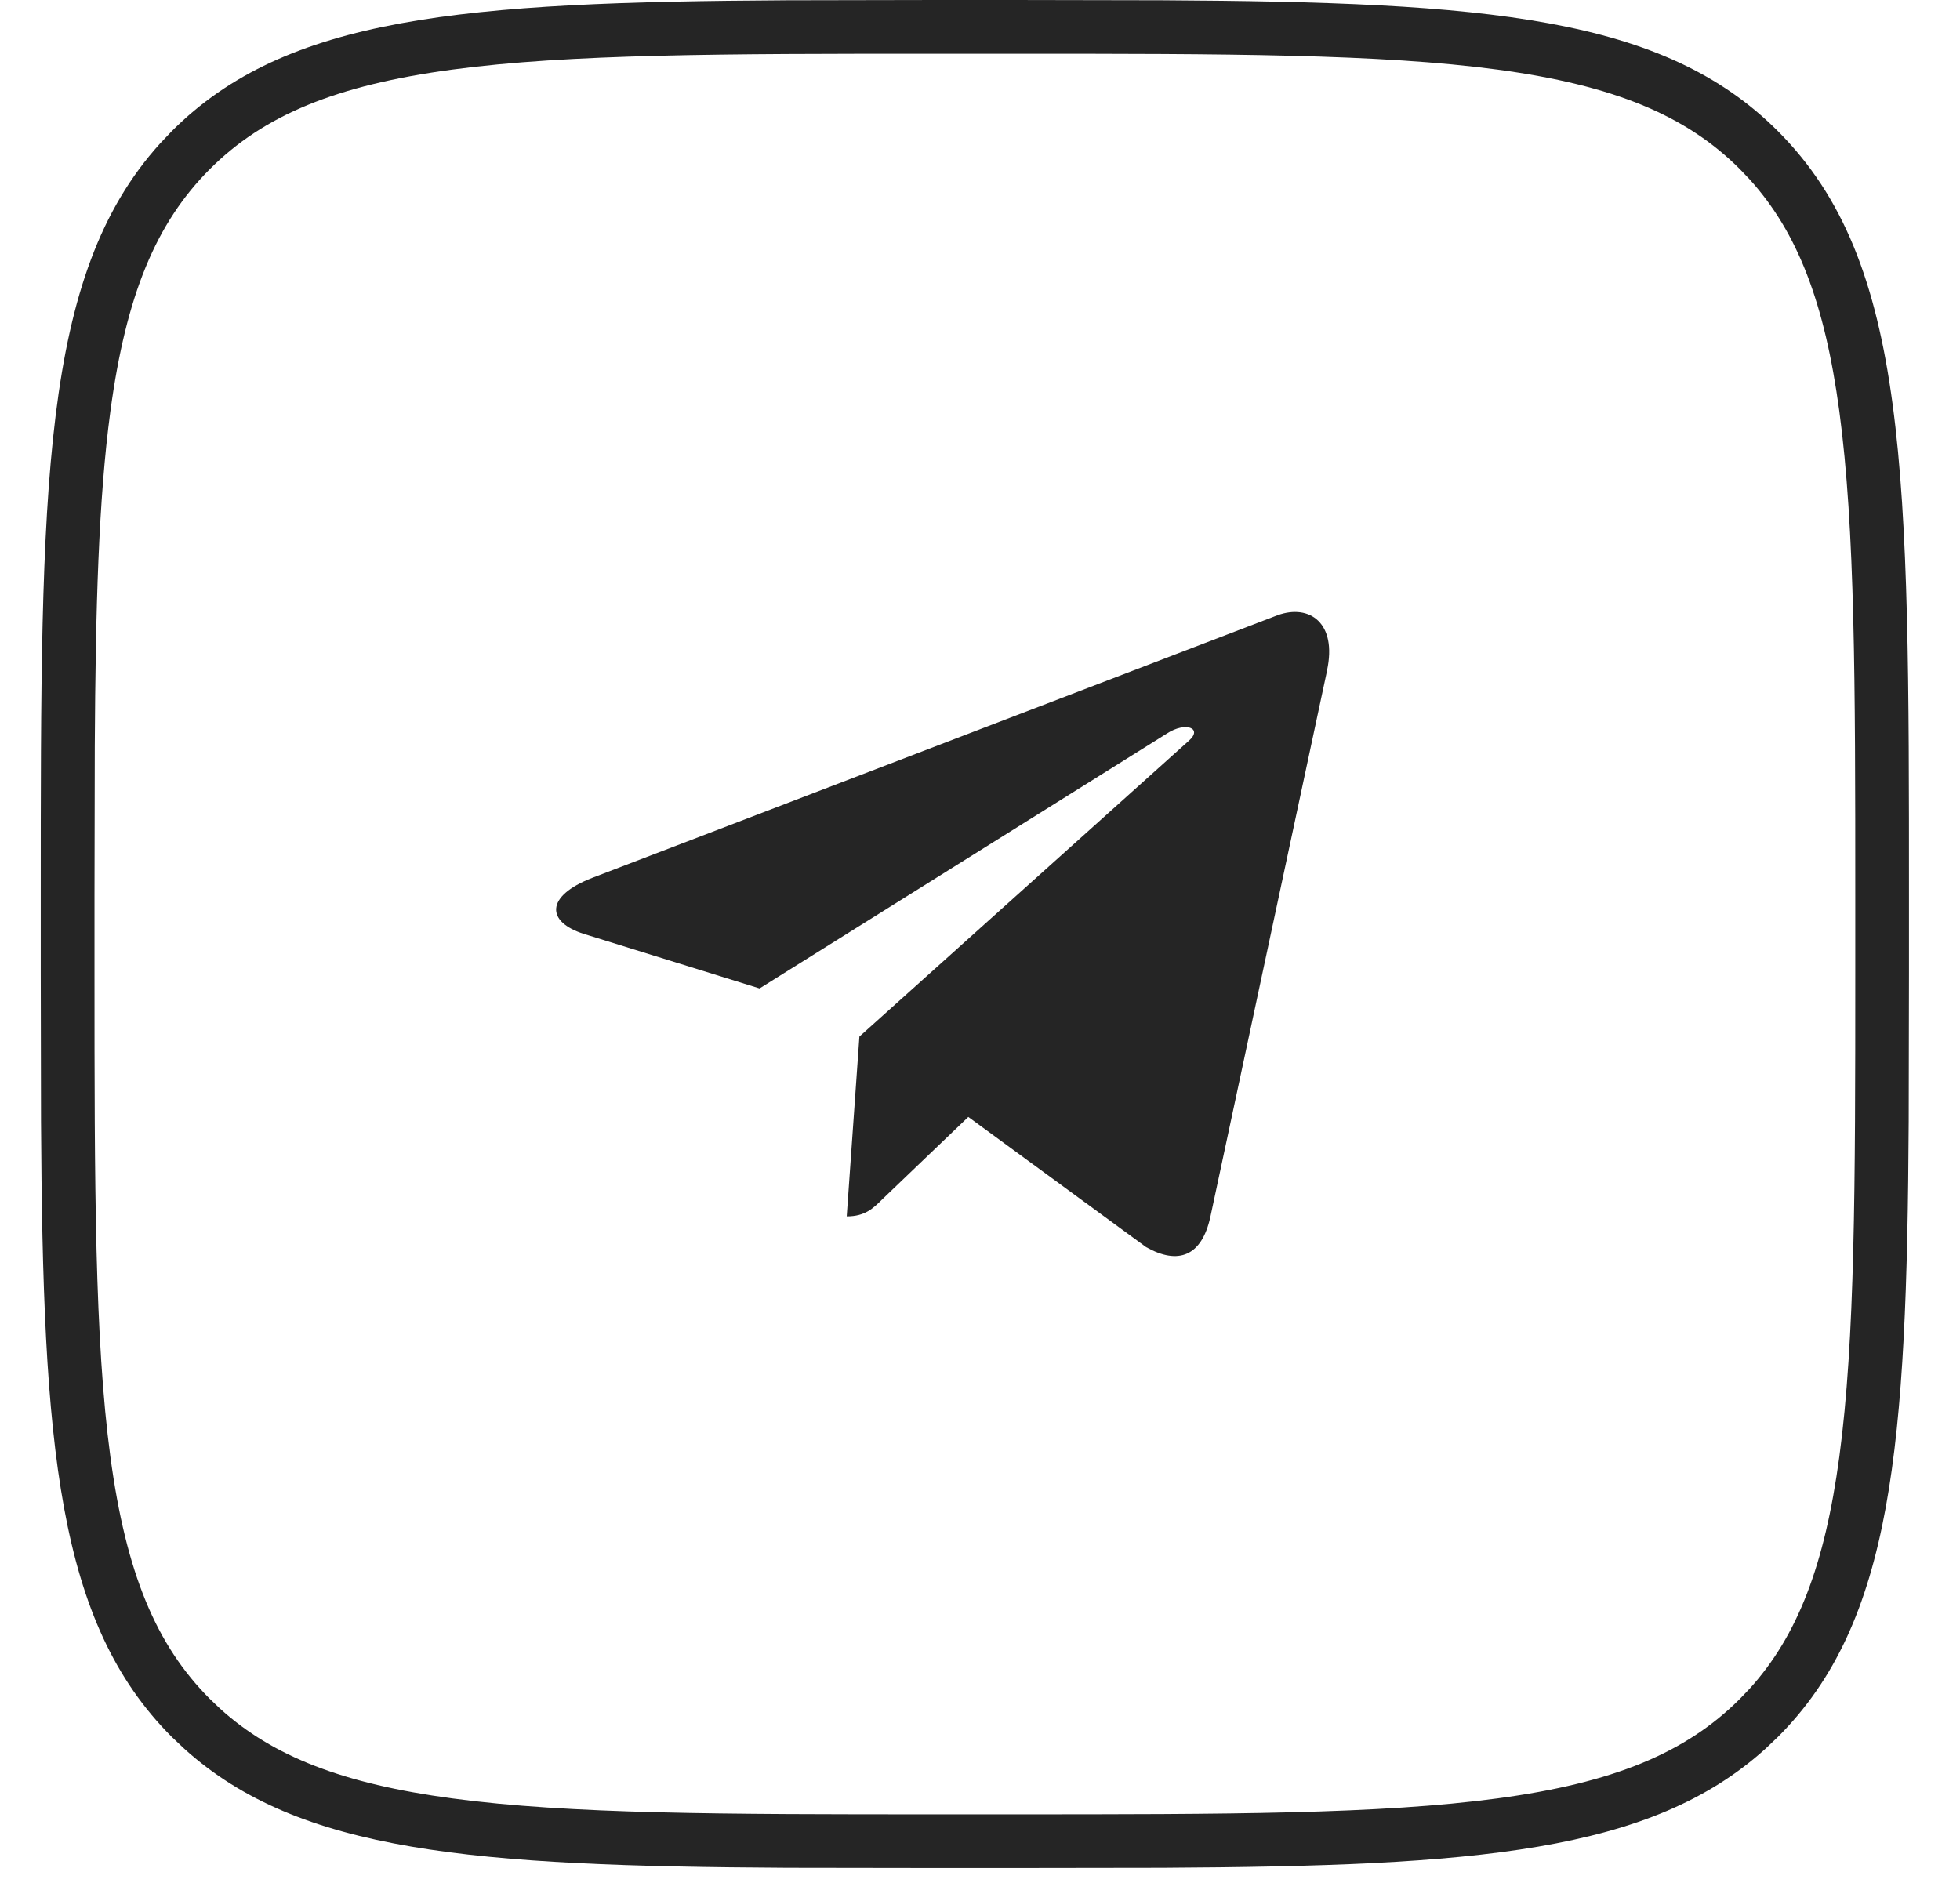
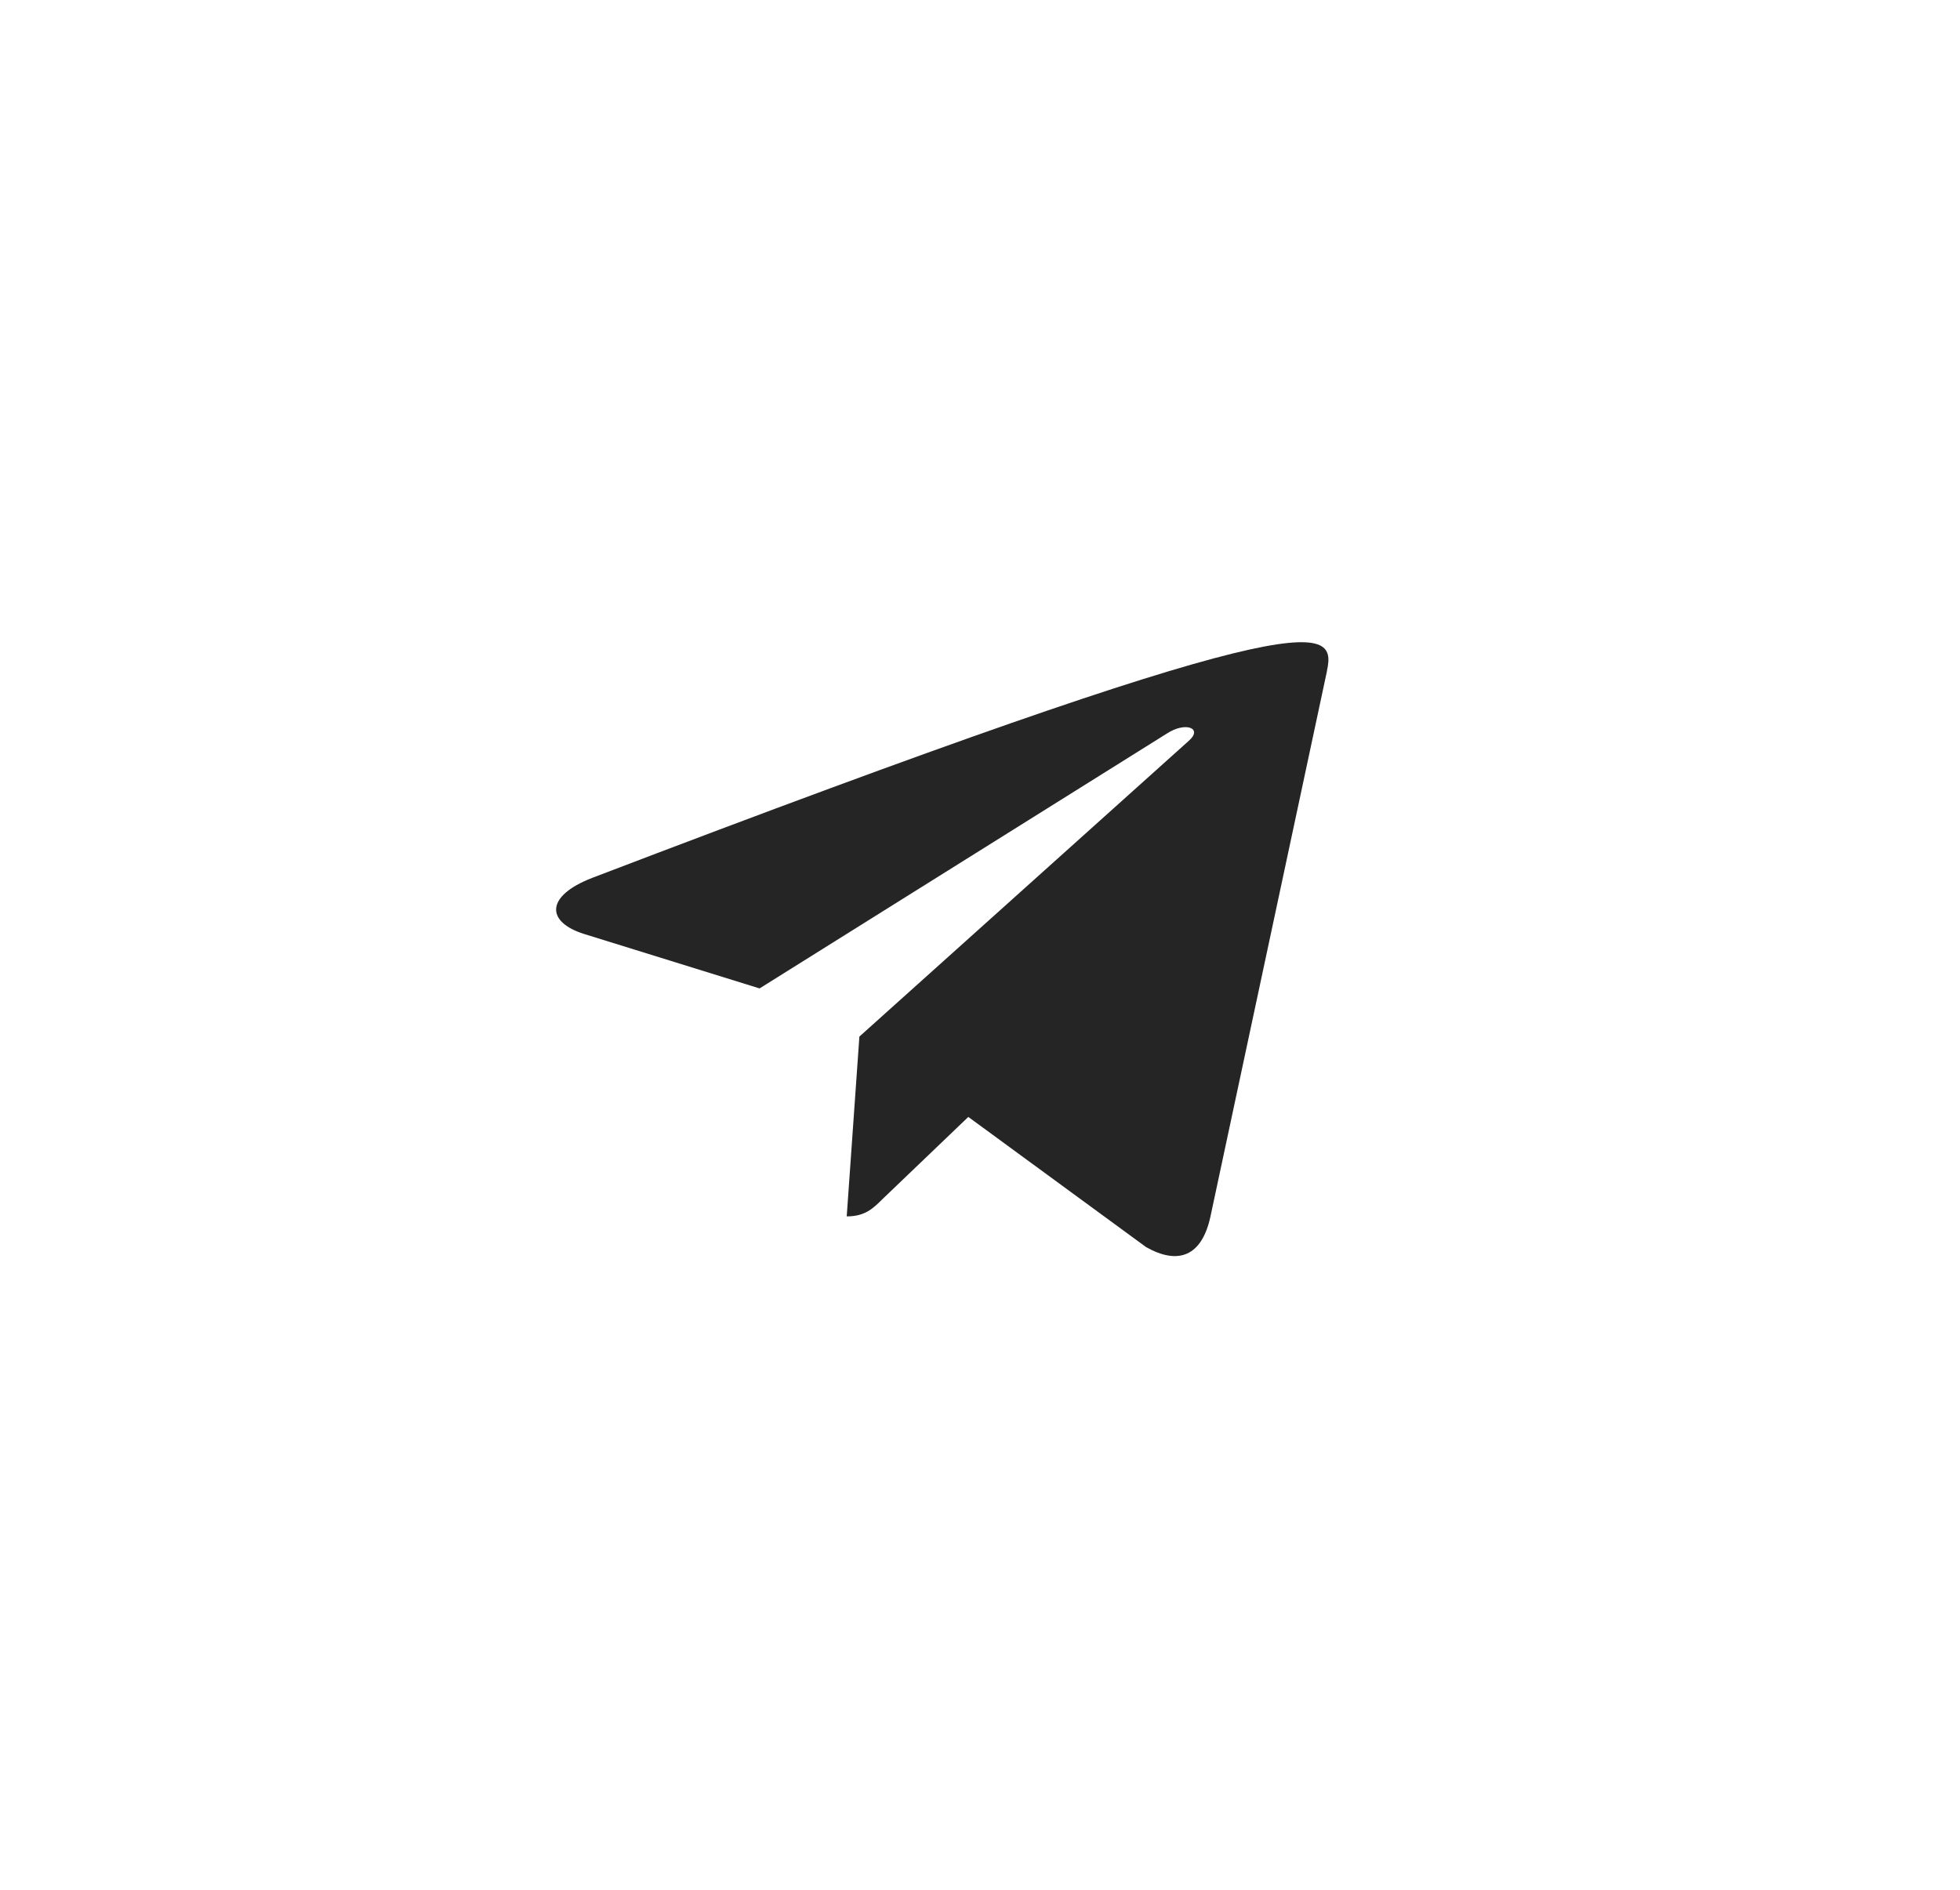
<svg xmlns="http://www.w3.org/2000/svg" width="28" height="27" viewBox="0 0 28 27" fill="none">
-   <path d="M14.482 25.922V26.689H13.371V25.922H14.482ZM26.504 13.9V12.789C26.504 9.753 26.502 7.553 26.276 5.875C26.067 4.323 25.678 3.318 24.996 2.564L24.855 2.416C24.085 1.646 23.052 1.218 21.396 0.995C19.718 0.77 17.518 0.768 14.482 0.768H13.371C10.335 0.768 8.135 0.77 6.457 0.995C4.801 1.218 3.768 1.646 2.998 2.416C2.228 3.186 1.8 4.219 1.577 5.875C1.408 7.134 1.365 8.685 1.354 10.663L1.35 12.789V13.9C1.35 16.936 1.352 19.136 1.577 20.814C1.8 22.471 2.228 23.503 2.998 24.273L3.146 24.414C3.899 25.096 4.904 25.486 6.457 25.694C8.135 25.92 10.335 25.922 13.371 25.922V26.689L11.248 26.686C6.772 26.661 4.276 26.47 2.634 24.986L2.455 24.817C0.816 23.178 0.612 20.665 0.586 16.023L0.582 13.9V12.789C0.582 6.949 0.582 3.937 2.285 2.052L2.455 1.873C4.094 0.234 6.606 0.03 11.248 0.004L13.371 0H14.482L16.605 0.004C21.247 0.03 23.76 0.234 25.398 1.873C27.271 3.746 27.271 6.761 27.271 12.789V13.9L27.267 16.023C27.242 20.665 27.037 23.178 25.398 24.817L25.22 24.986C23.578 26.47 21.081 26.661 16.605 26.686L14.482 26.689V25.922C17.518 25.922 19.718 25.92 21.396 25.694C23.052 25.472 24.085 25.044 24.855 24.273L24.996 24.126C25.678 23.372 26.067 22.367 26.276 20.814C26.502 19.136 26.504 16.936 26.504 13.9Z" fill="#252525" />
-   <path d="M8.459 12.543L18.253 8.789C18.707 8.626 19.105 8.899 18.957 9.582L18.958 9.582L17.29 17.391C17.167 17.944 16.836 18.079 16.373 17.818L13.833 15.958L12.608 17.131C12.473 17.265 12.359 17.379 12.096 17.379L12.277 14.81L16.983 10.584C17.188 10.405 16.938 10.304 16.667 10.482L10.851 14.122L8.344 13.344C7.799 13.173 7.788 12.803 8.459 12.543Z" fill="#252525" />
+   <path d="M8.459 12.543C18.707 8.626 19.105 8.899 18.957 9.582L18.958 9.582L17.29 17.391C17.167 17.944 16.836 18.079 16.373 17.818L13.833 15.958L12.608 17.131C12.473 17.265 12.359 17.379 12.096 17.379L12.277 14.81L16.983 10.584C17.188 10.405 16.938 10.304 16.667 10.482L10.851 14.122L8.344 13.344C7.799 13.173 7.788 12.803 8.459 12.543Z" fill="#252525" />
</svg>